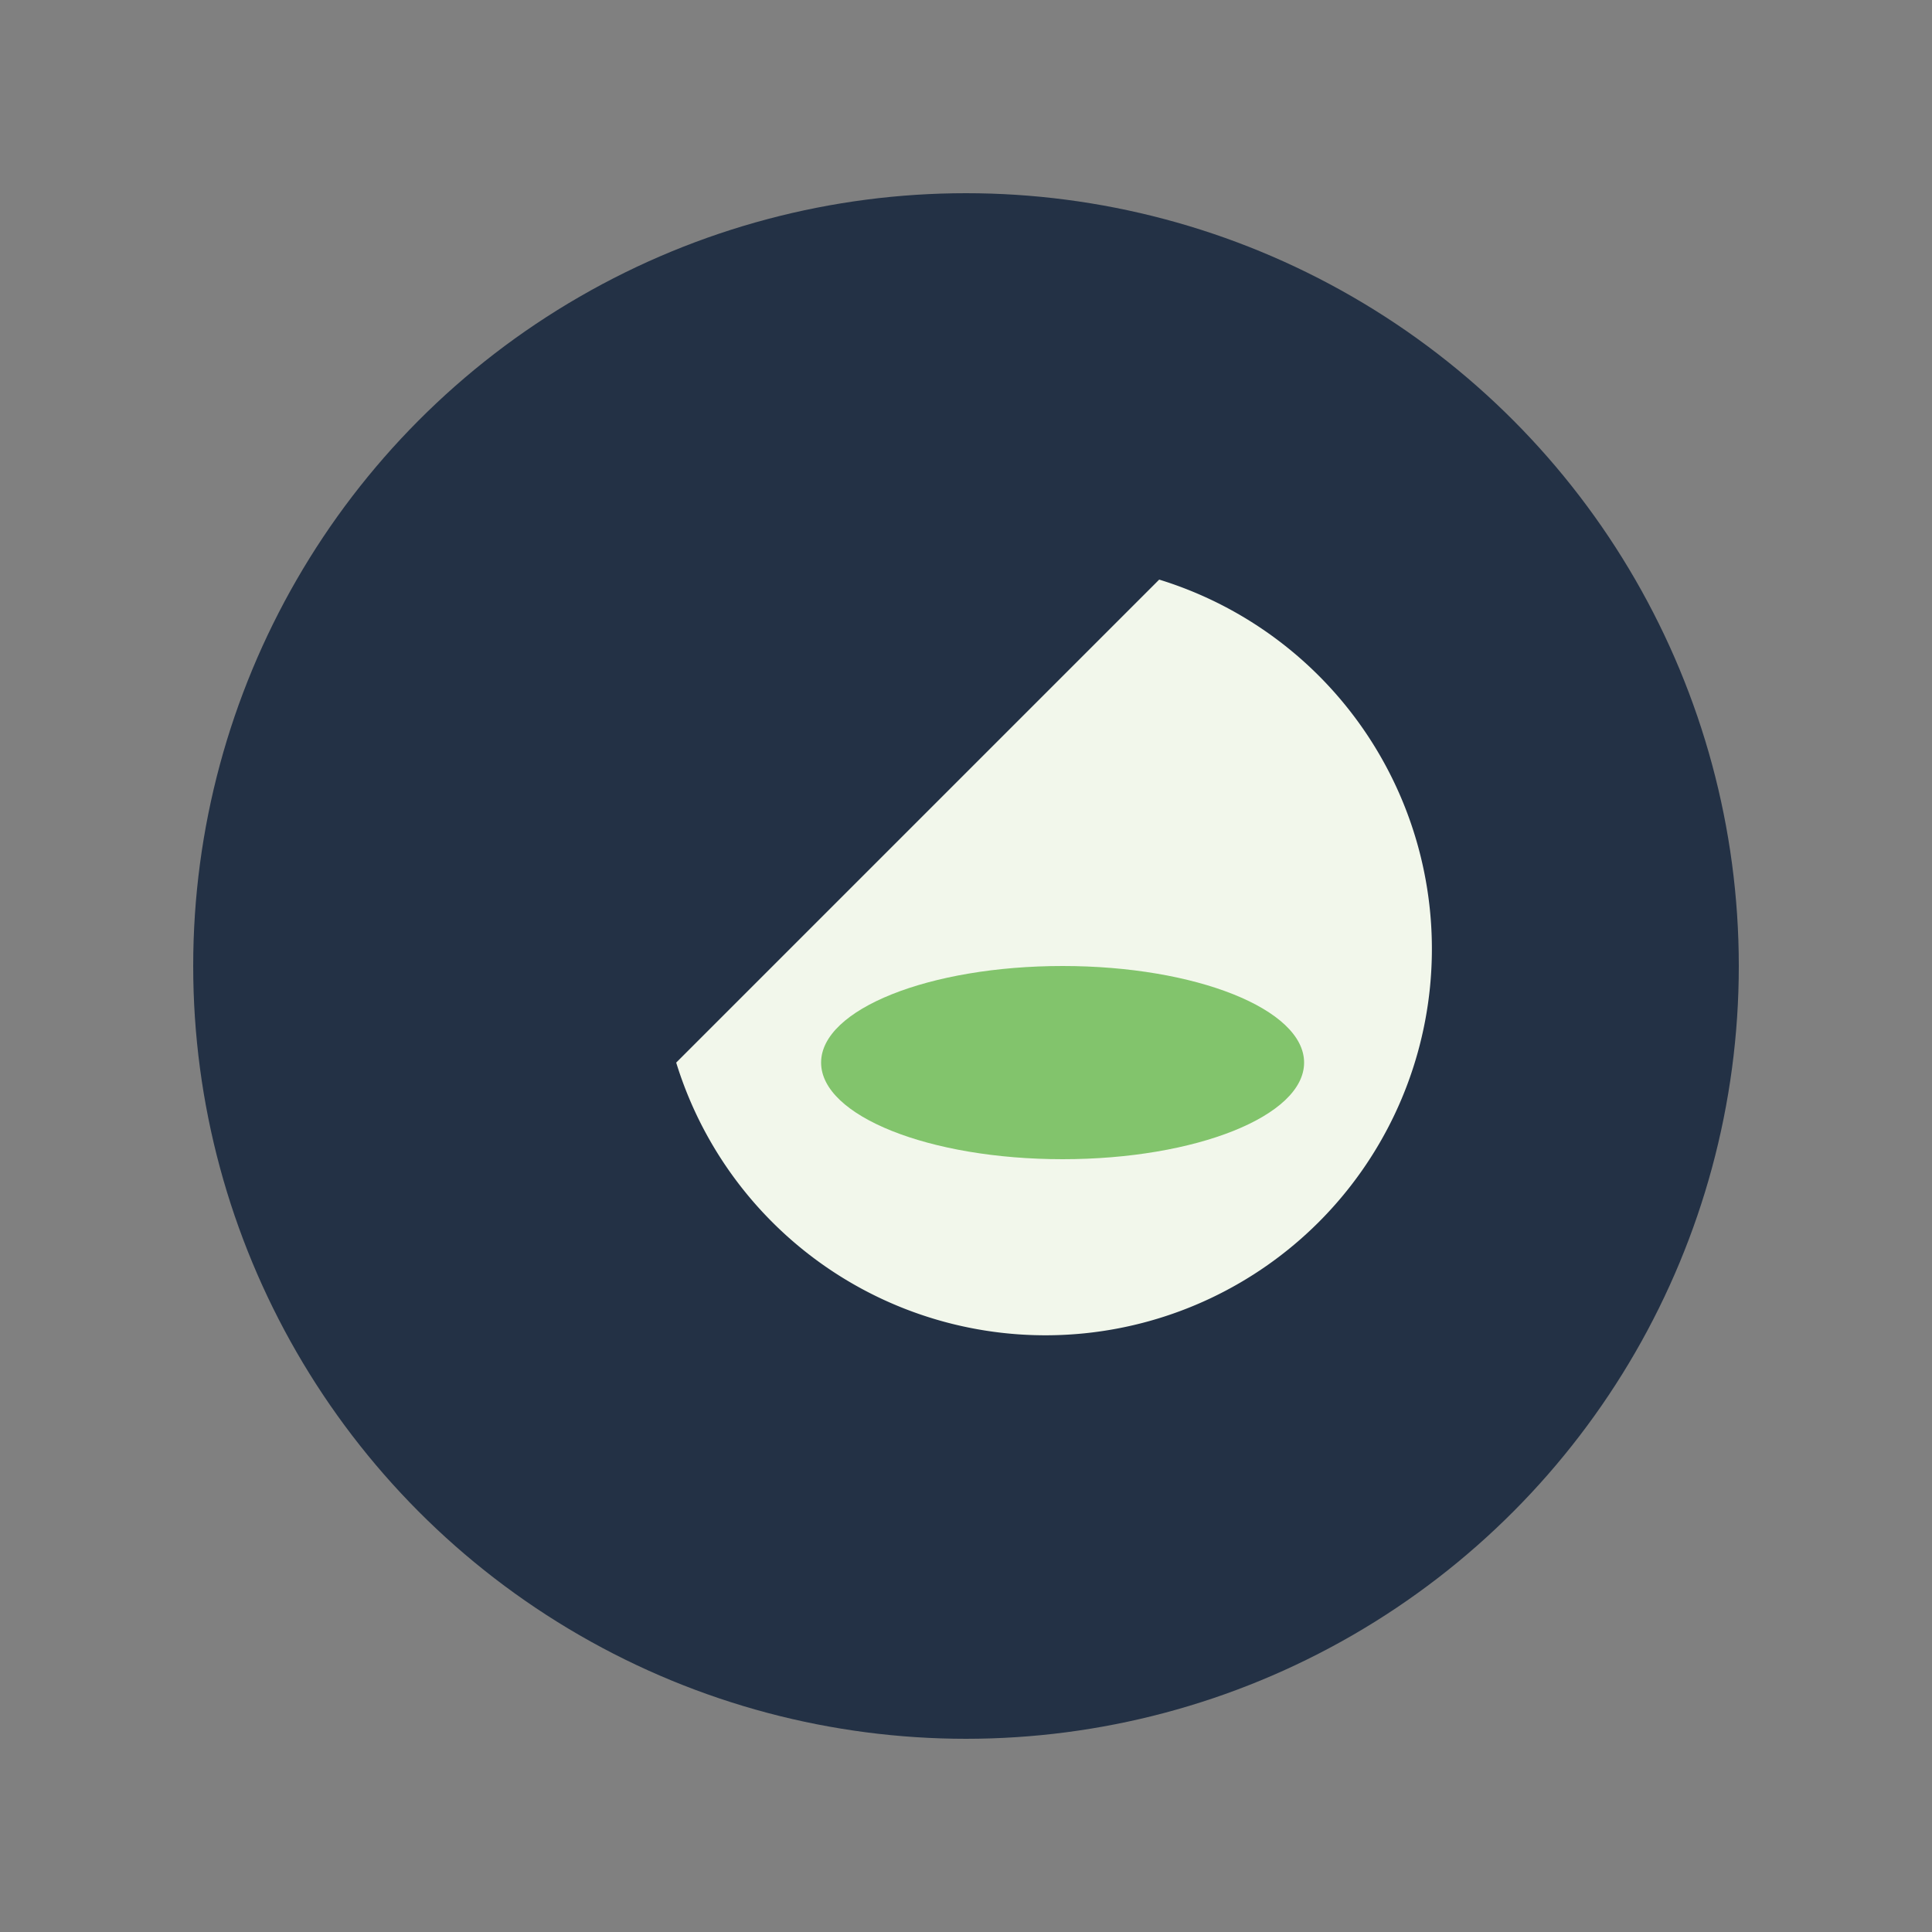
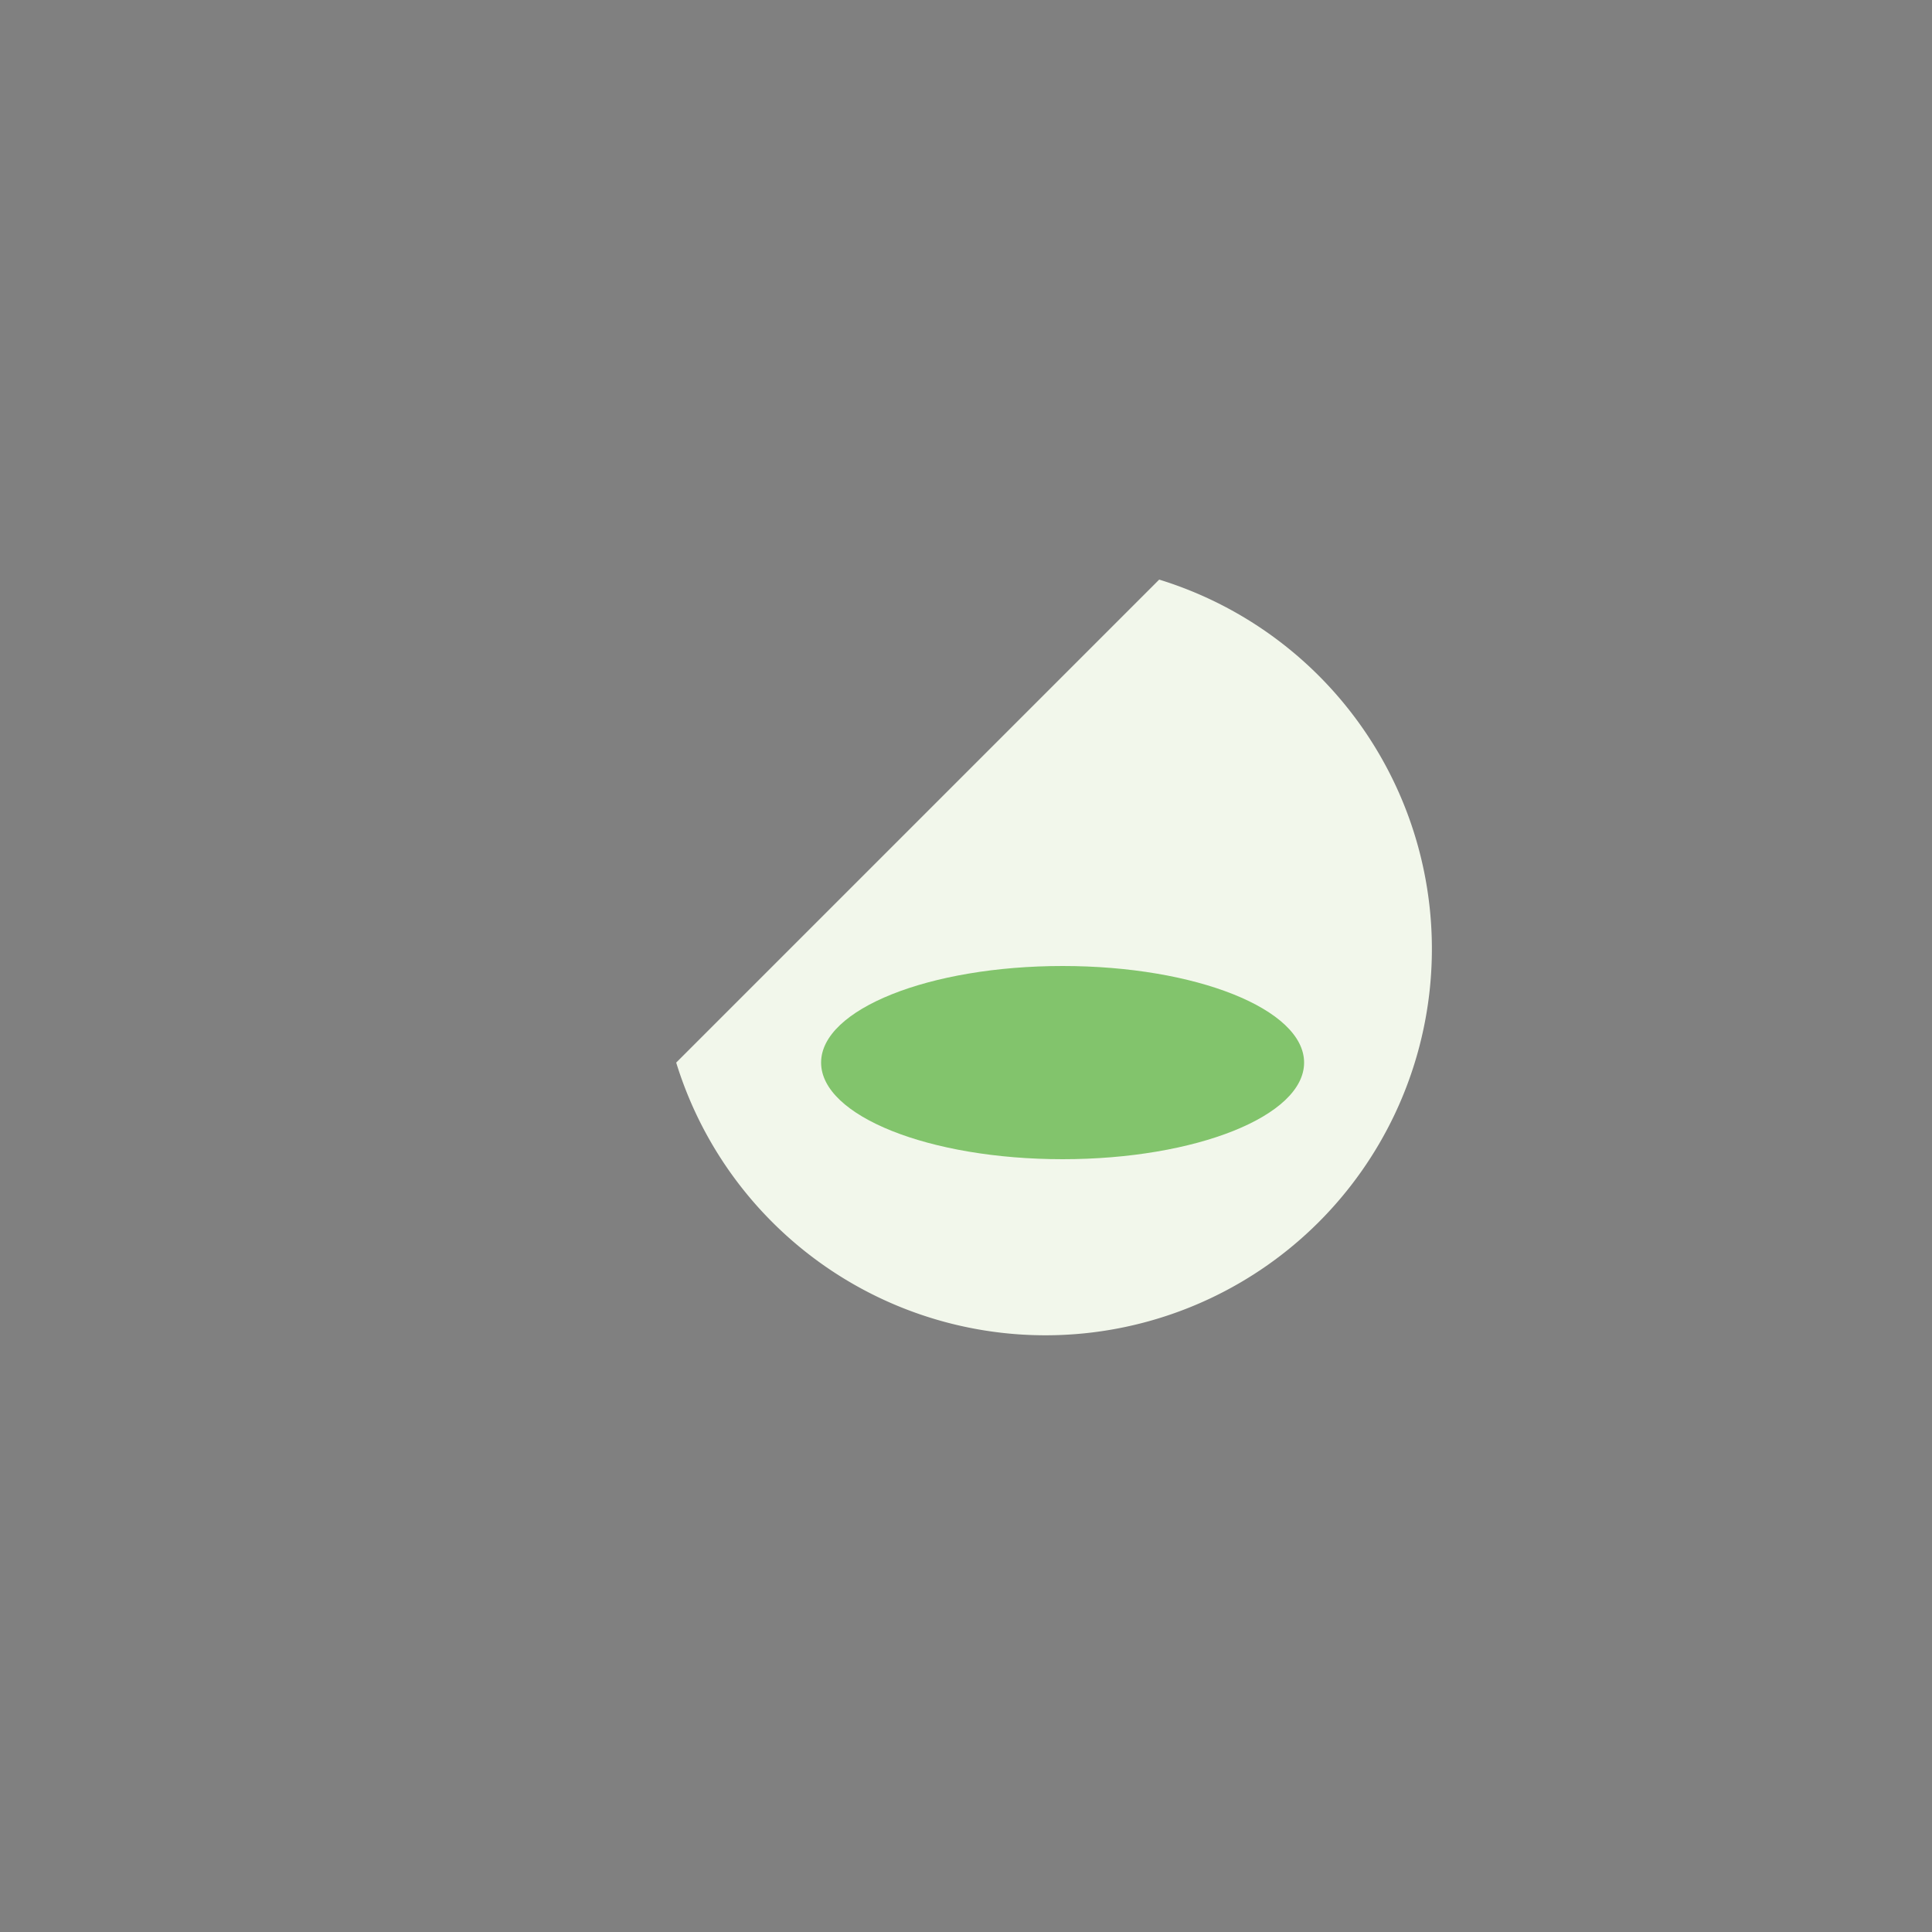
<svg xmlns="http://www.w3.org/2000/svg" width="40" height="40" viewBox="0 0 40 40">
  <rect x="0" y="0" width="40" height="40" fill="#808080" stroke="none" />
-   <circle cx="20" cy="20" r="16" fill="#233145" />
  <path d="M24 12a8 8 0 1 1-10 10" fill="#F2F7EB" />
  <ellipse cx="22" cy="22" rx="5" ry="2" fill="#82C46C" />
</svg>